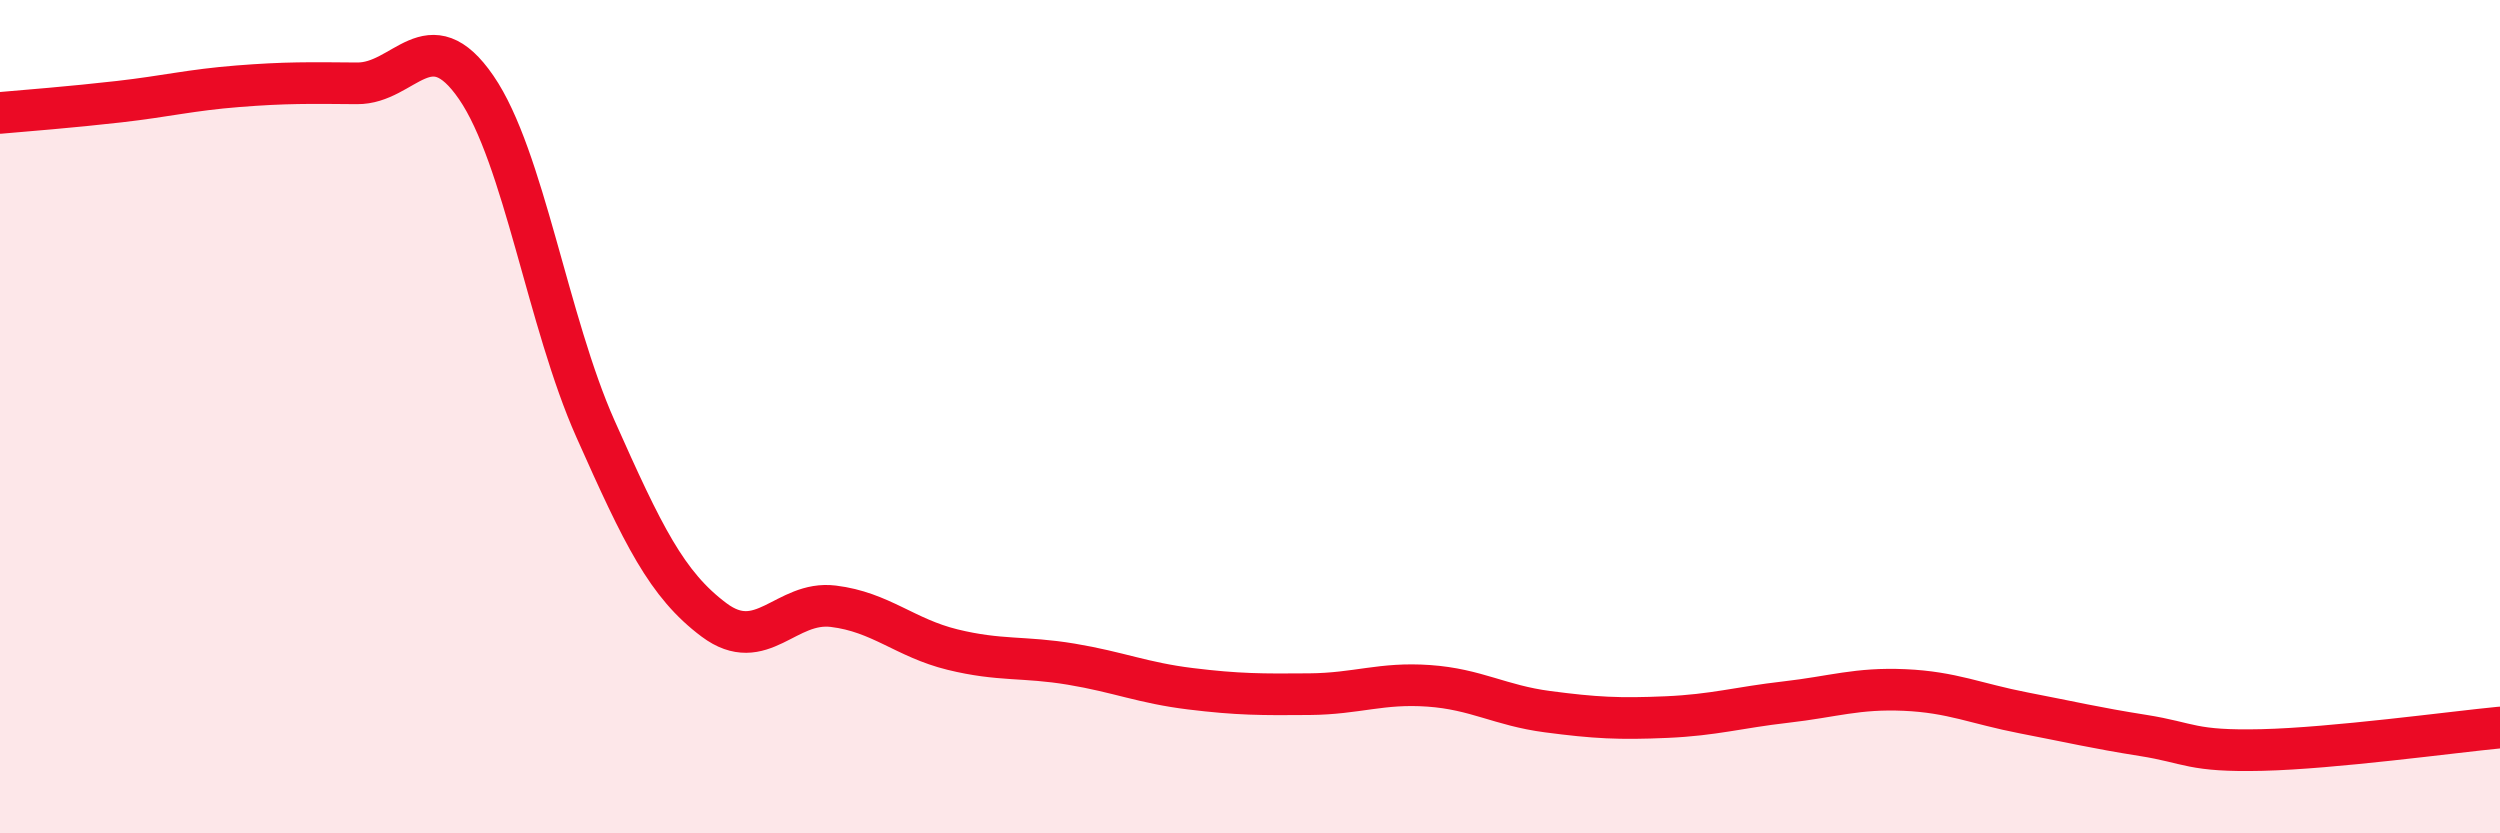
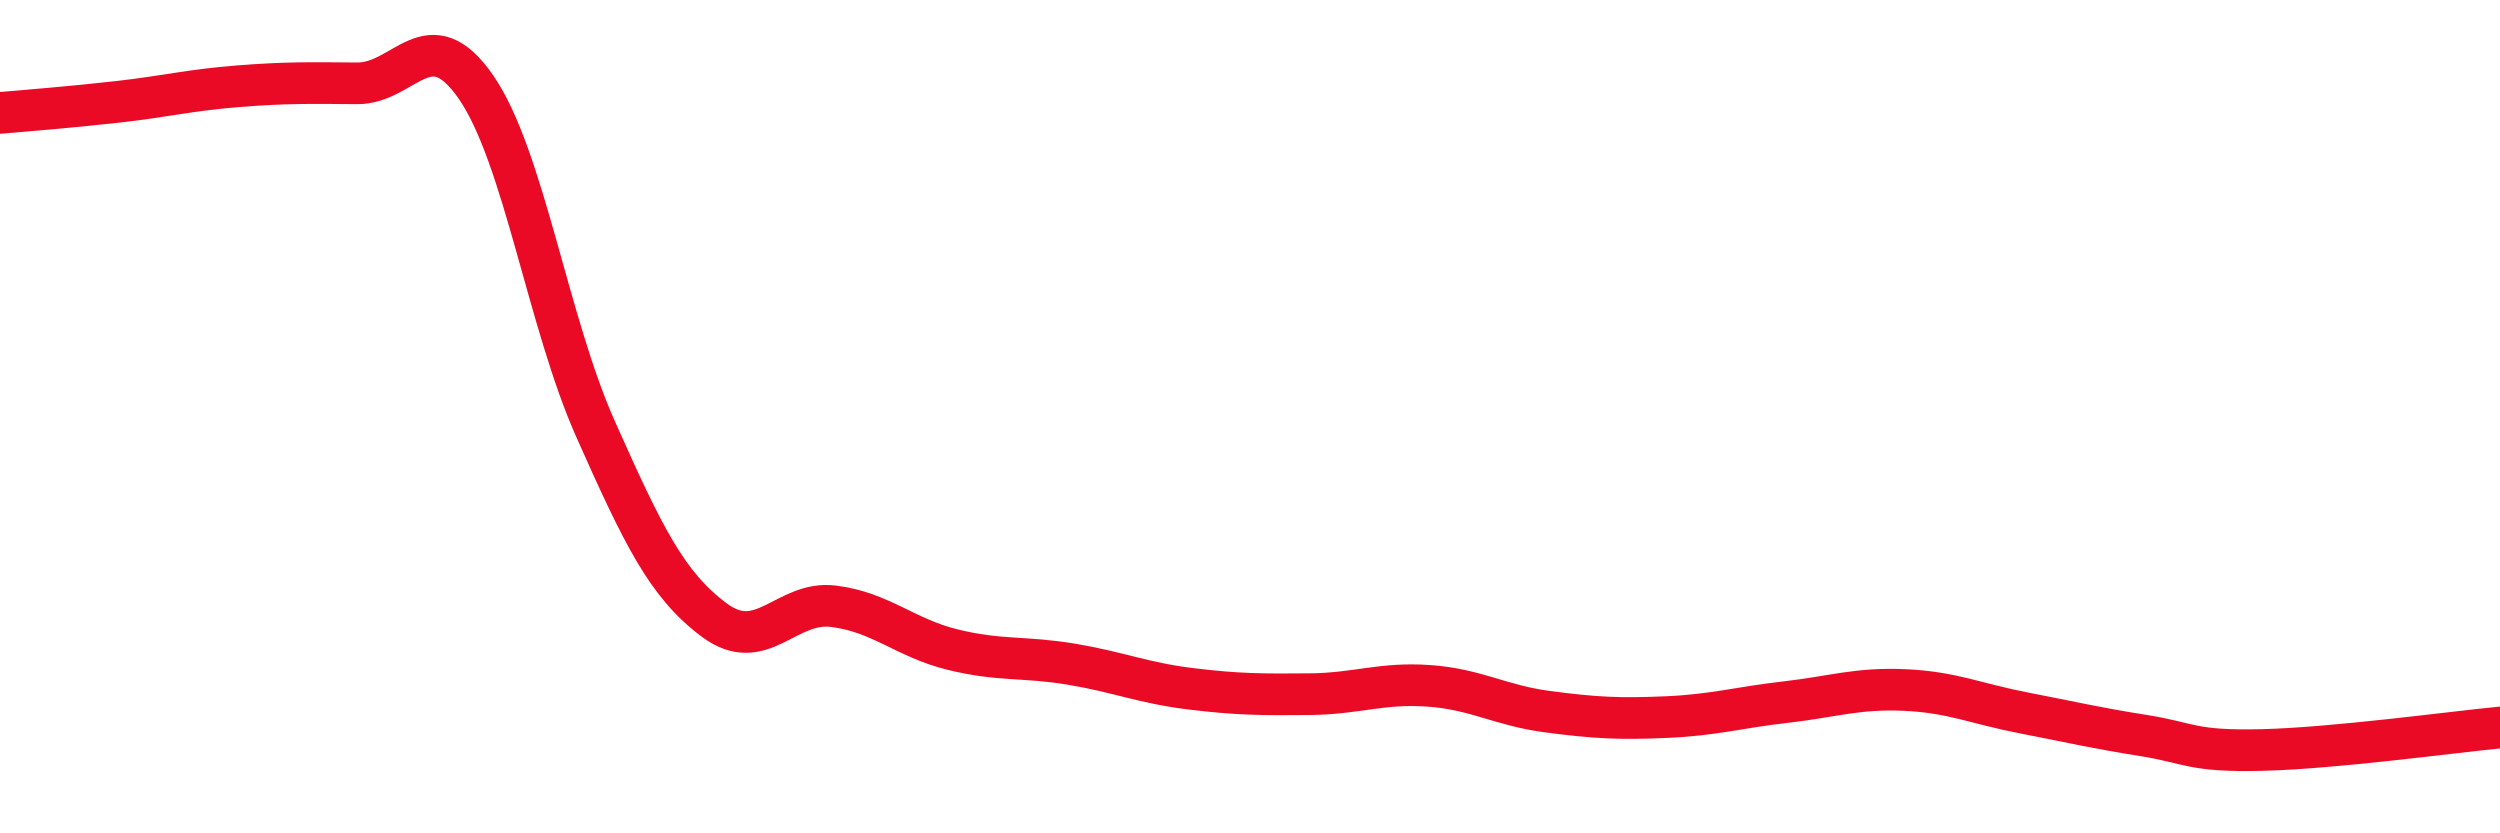
<svg xmlns="http://www.w3.org/2000/svg" width="60" height="20" viewBox="0 0 60 20">
-   <path d="M 0,2.71 C 0.57,2.66 1.72,2.57 2.86,2.44 C 4,2.31 4.57,2.16 5.71,2.07 C 6.85,1.98 7.43,1.99 8.57,2 C 9.71,2.01 10.29,0.44 11.43,2.1 C 12.57,3.76 13.15,7.73 14.29,10.29 C 15.43,12.85 16,14.03 17.14,14.88 C 18.28,15.73 18.86,14.41 20,14.55 C 21.14,14.69 21.72,15.31 22.86,15.59 C 24,15.87 24.57,15.75 25.71,15.94 C 26.85,16.13 27.43,16.39 28.57,16.53 C 29.71,16.67 30.29,16.67 31.43,16.66 C 32.57,16.65 33.15,16.38 34.29,16.46 C 35.43,16.54 36,16.93 37.14,17.08 C 38.28,17.23 38.86,17.26 40,17.21 C 41.14,17.16 41.72,16.98 42.86,16.85 C 44,16.72 44.57,16.51 45.71,16.56 C 46.85,16.61 47.43,16.89 48.57,17.11 C 49.71,17.33 50.29,17.47 51.43,17.65 C 52.57,17.83 52.58,18.04 54.29,18 C 56,17.96 58.86,17.57 60,17.46L60 20L0 20Z" fill="#EB0A25" opacity="0.1" stroke-linecap="round" stroke-linejoin="round" />
  <path d="M 0,2.71 C 0.57,2.66 1.72,2.57 2.86,2.44 C 4,2.31 4.57,2.16 5.71,2.07 C 6.85,1.98 7.43,1.99 8.57,2 C 9.71,2.01 10.29,0.44 11.43,2.1 C 12.57,3.76 13.15,7.73 14.29,10.29 C 15.43,12.85 16,14.03 17.14,14.88 C 18.28,15.73 18.86,14.41 20,14.55 C 21.14,14.69 21.72,15.31 22.86,15.59 C 24,15.87 24.57,15.75 25.71,15.94 C 26.85,16.13 27.43,16.39 28.57,16.53 C 29.71,16.67 30.29,16.67 31.43,16.66 C 32.57,16.65 33.15,16.38 34.29,16.46 C 35.43,16.54 36,16.93 37.14,17.08 C 38.28,17.23 38.86,17.26 40,17.21 C 41.14,17.16 41.72,16.98 42.86,16.85 C 44,16.72 44.57,16.51 45.71,16.56 C 46.85,16.61 47.43,16.89 48.57,17.11 C 49.71,17.33 50.29,17.47 51.43,17.65 C 52.57,17.83 52.58,18.04 54.29,18 C 56,17.96 58.86,17.57 60,17.46" stroke="#EB0A25" stroke-width="1" fill="none" stroke-linecap="round" stroke-linejoin="round" />
</svg>